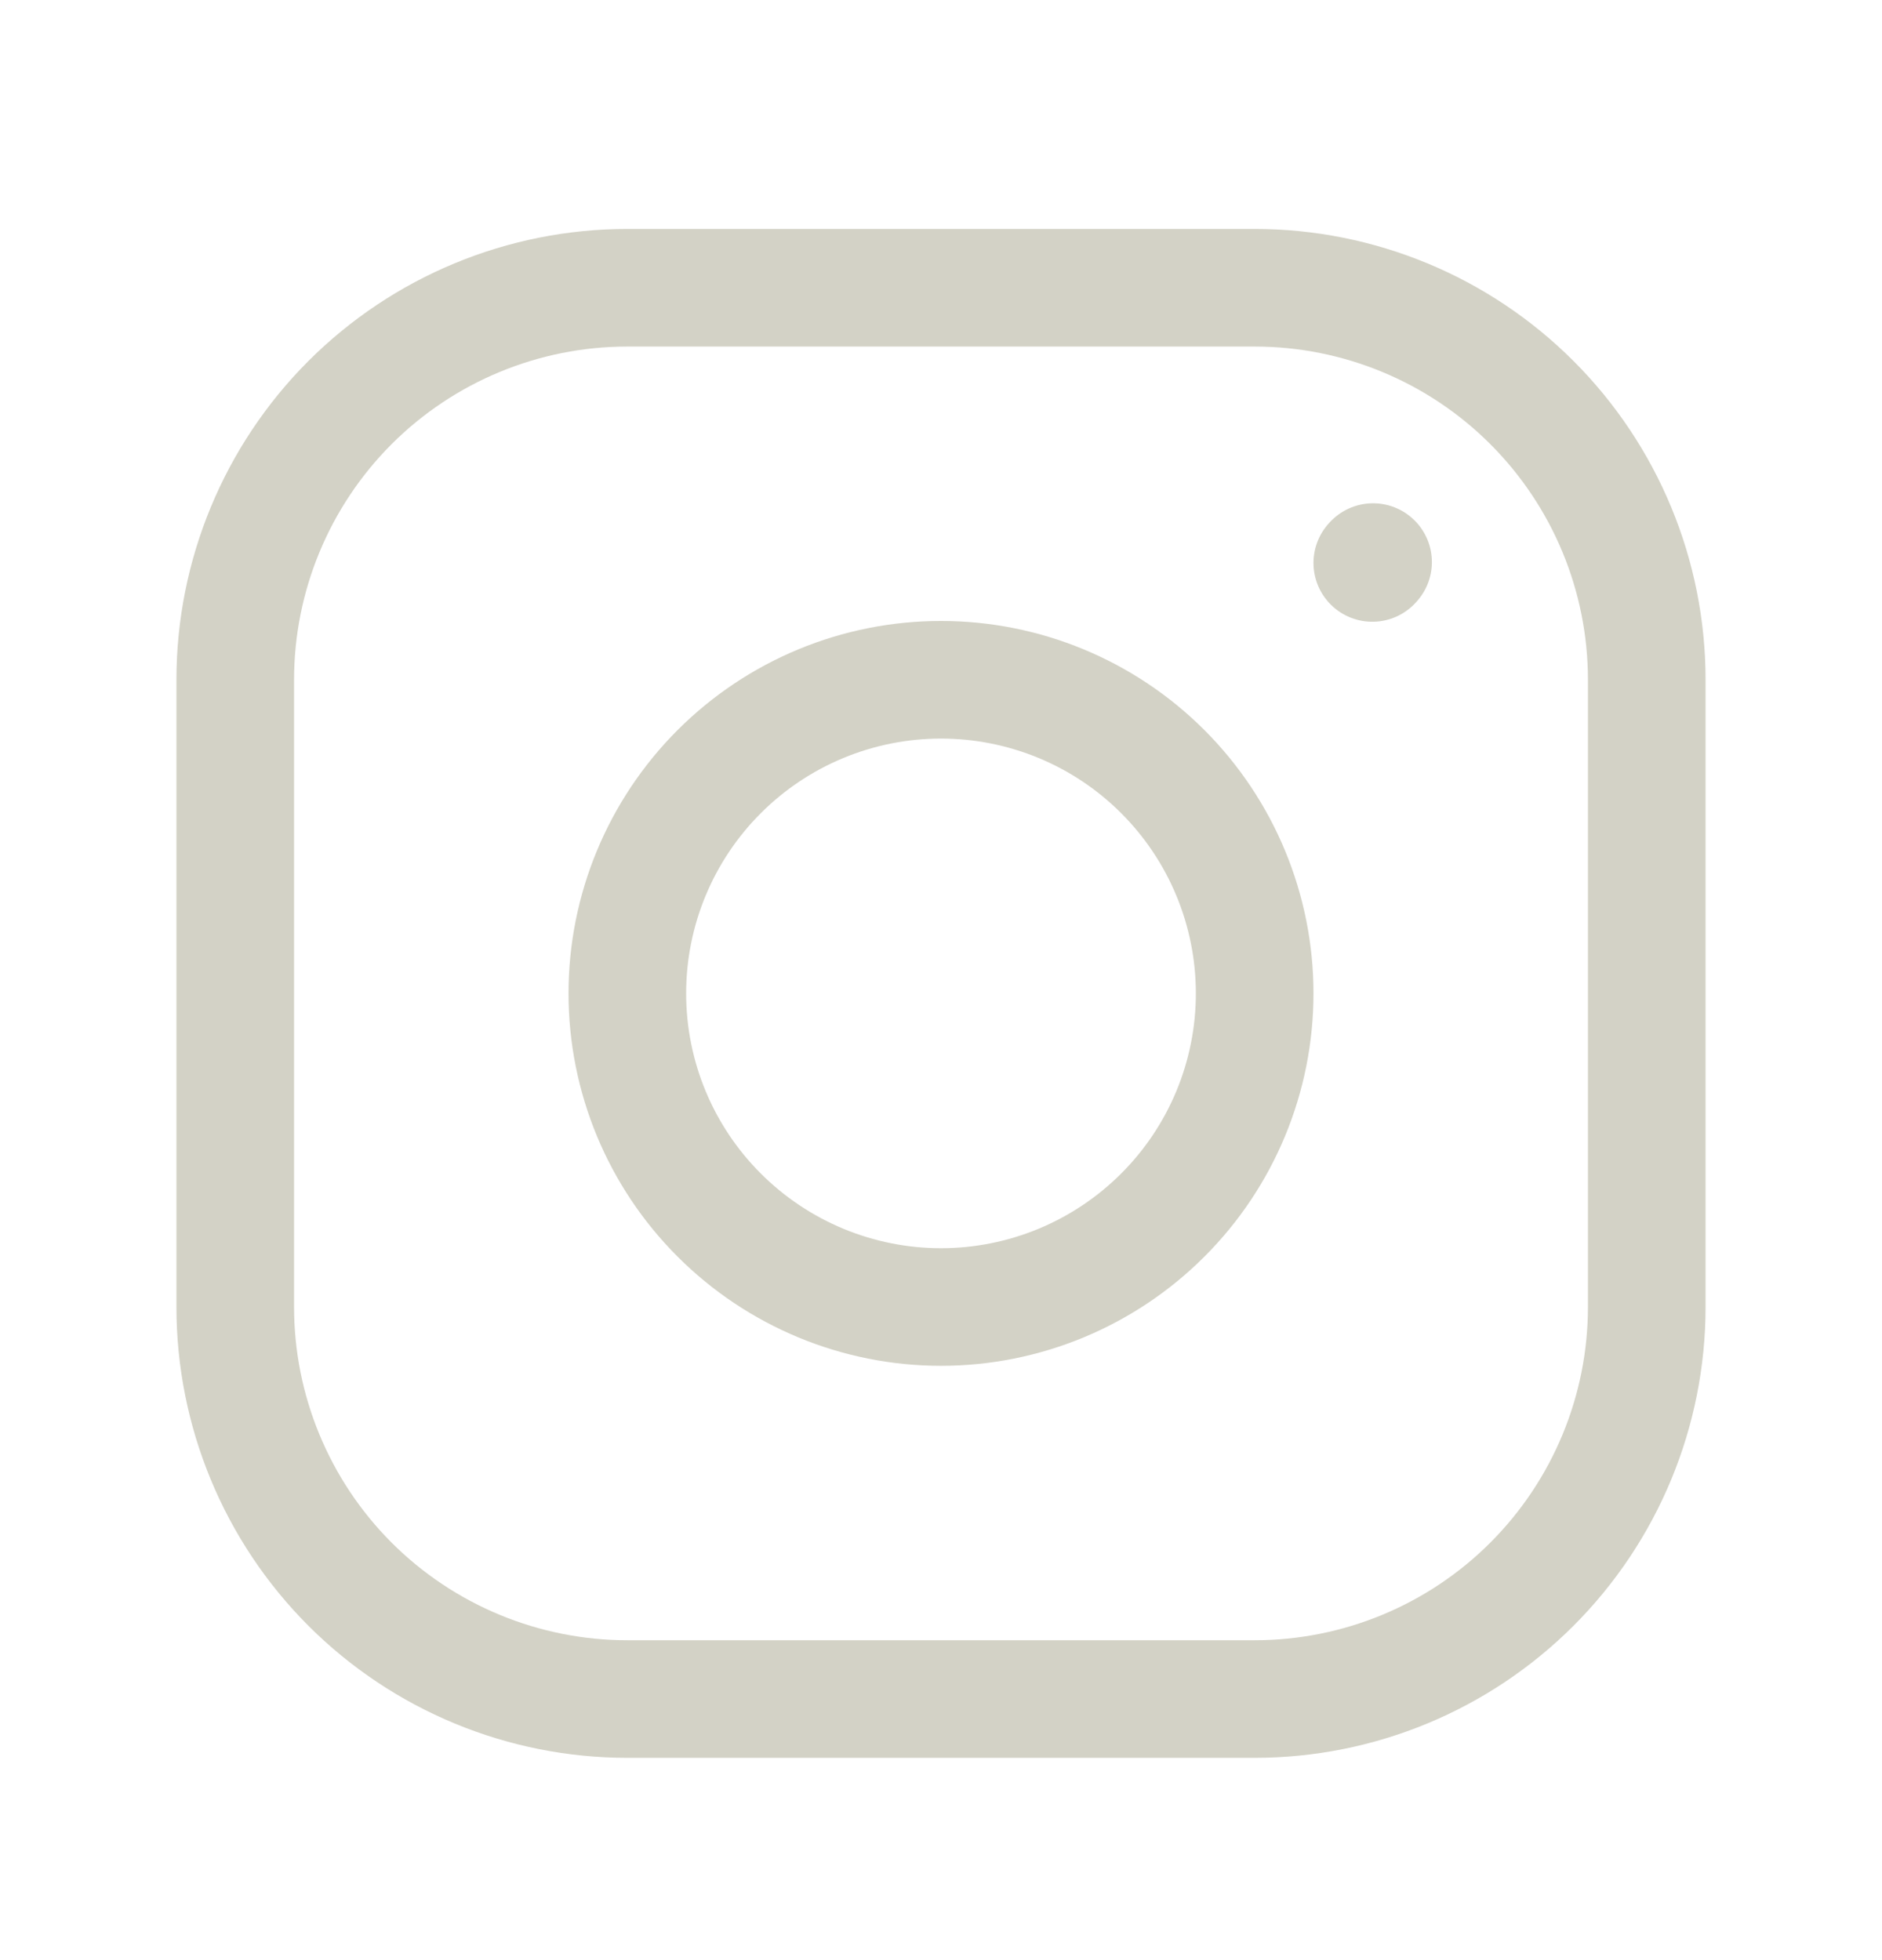
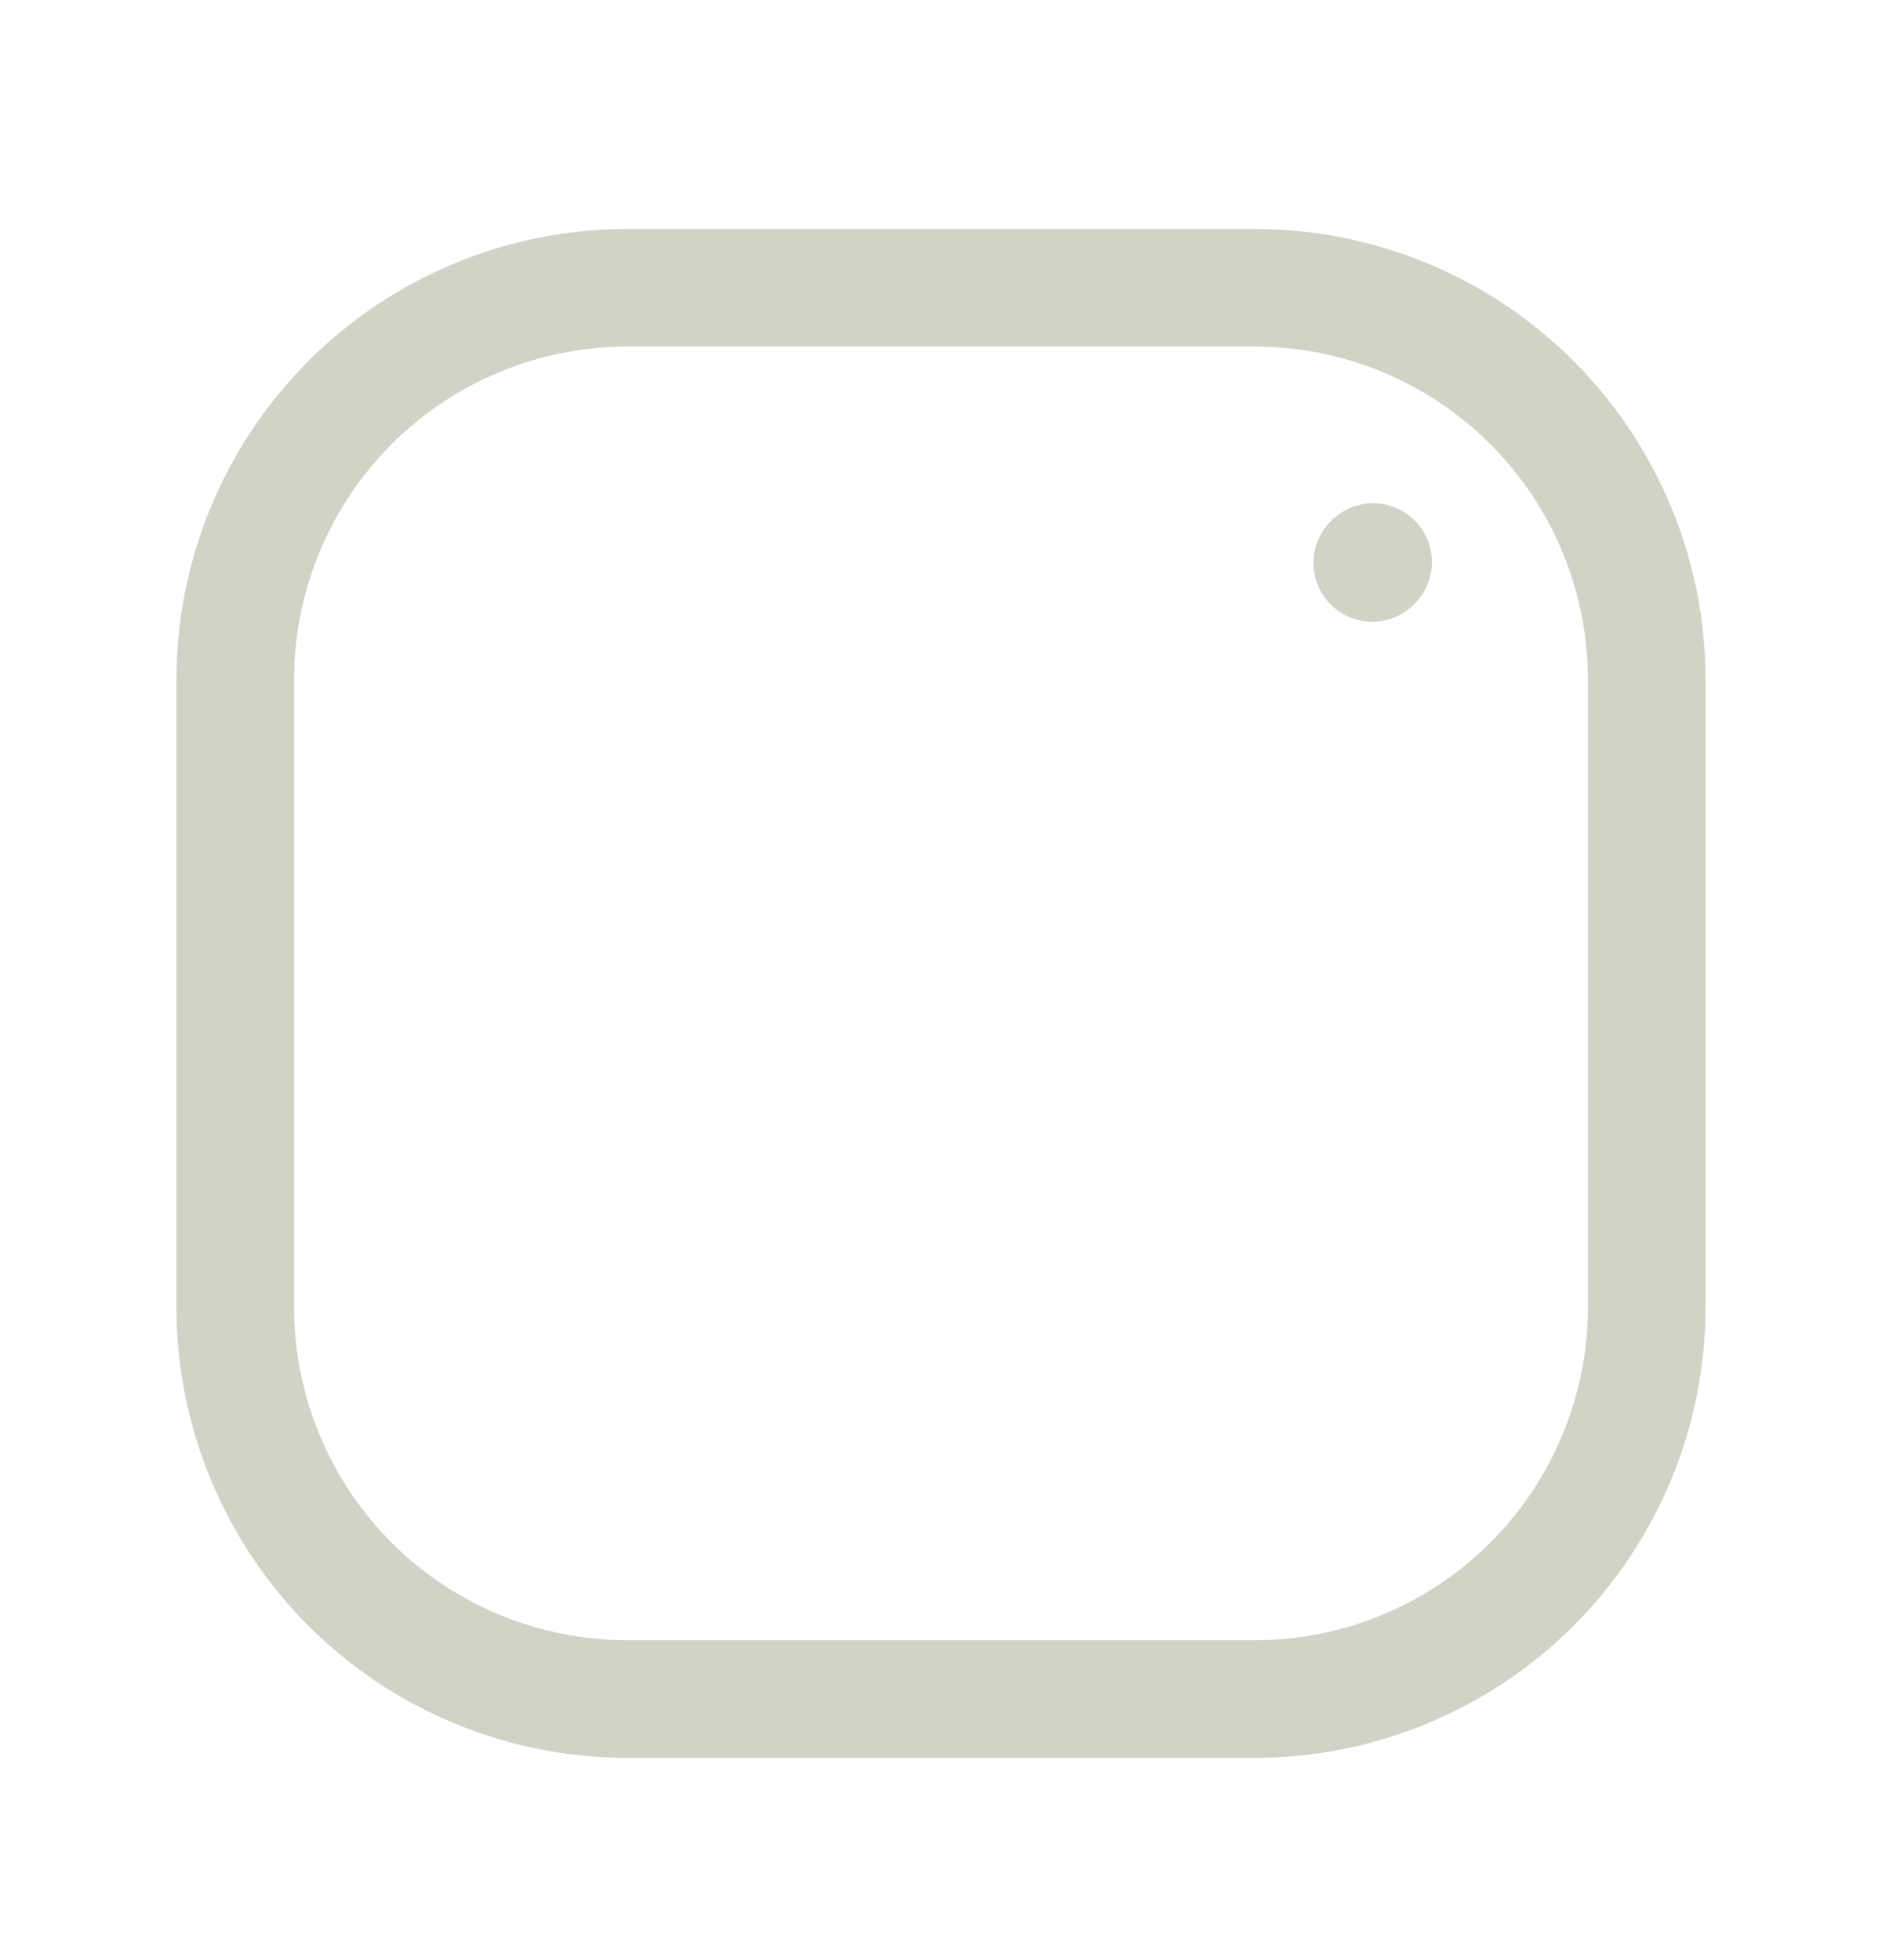
<svg xmlns="http://www.w3.org/2000/svg" fill="none" viewBox="0 0 24 25" height="25" width="24">
-   <path stroke-linejoin="round" stroke-linecap="round" stroke-width="1.5" stroke="#D3D2C6" d="M12 16.67C13.061 16.67 14.078 16.248 14.828 15.498C15.579 14.748 16 13.731 16 12.67C16 11.609 15.579 10.592 14.828 9.841C14.078 9.091 13.061 8.67 12 8.67C10.939 8.67 9.922 9.091 9.172 9.841C8.421 10.592 8 11.609 8 12.67C8 13.731 8.421 14.748 9.172 15.498C9.922 16.248 10.939 16.67 12 16.67Z" />
  <path stroke-width="1.5" stroke="#D3D2C6" d="M3 16.67V8.67C3 7.344 3.527 6.072 4.464 5.134C5.402 4.197 6.674 3.67 8 3.67H16C17.326 3.67 18.598 4.197 19.535 5.134C20.473 6.072 21 7.344 21 8.67V16.67C21 17.996 20.473 19.268 19.535 20.206C18.598 21.143 17.326 21.67 16 21.67H8C6.674 21.67 5.402 21.143 4.464 20.206C3.527 19.268 3 17.996 3 16.67Z" />
  <path stroke-linejoin="round" stroke-linecap="round" stroke-width="1.5" stroke="#D3D2C6" d="M17.5 7.18L17.51 7.169" />
</svg>